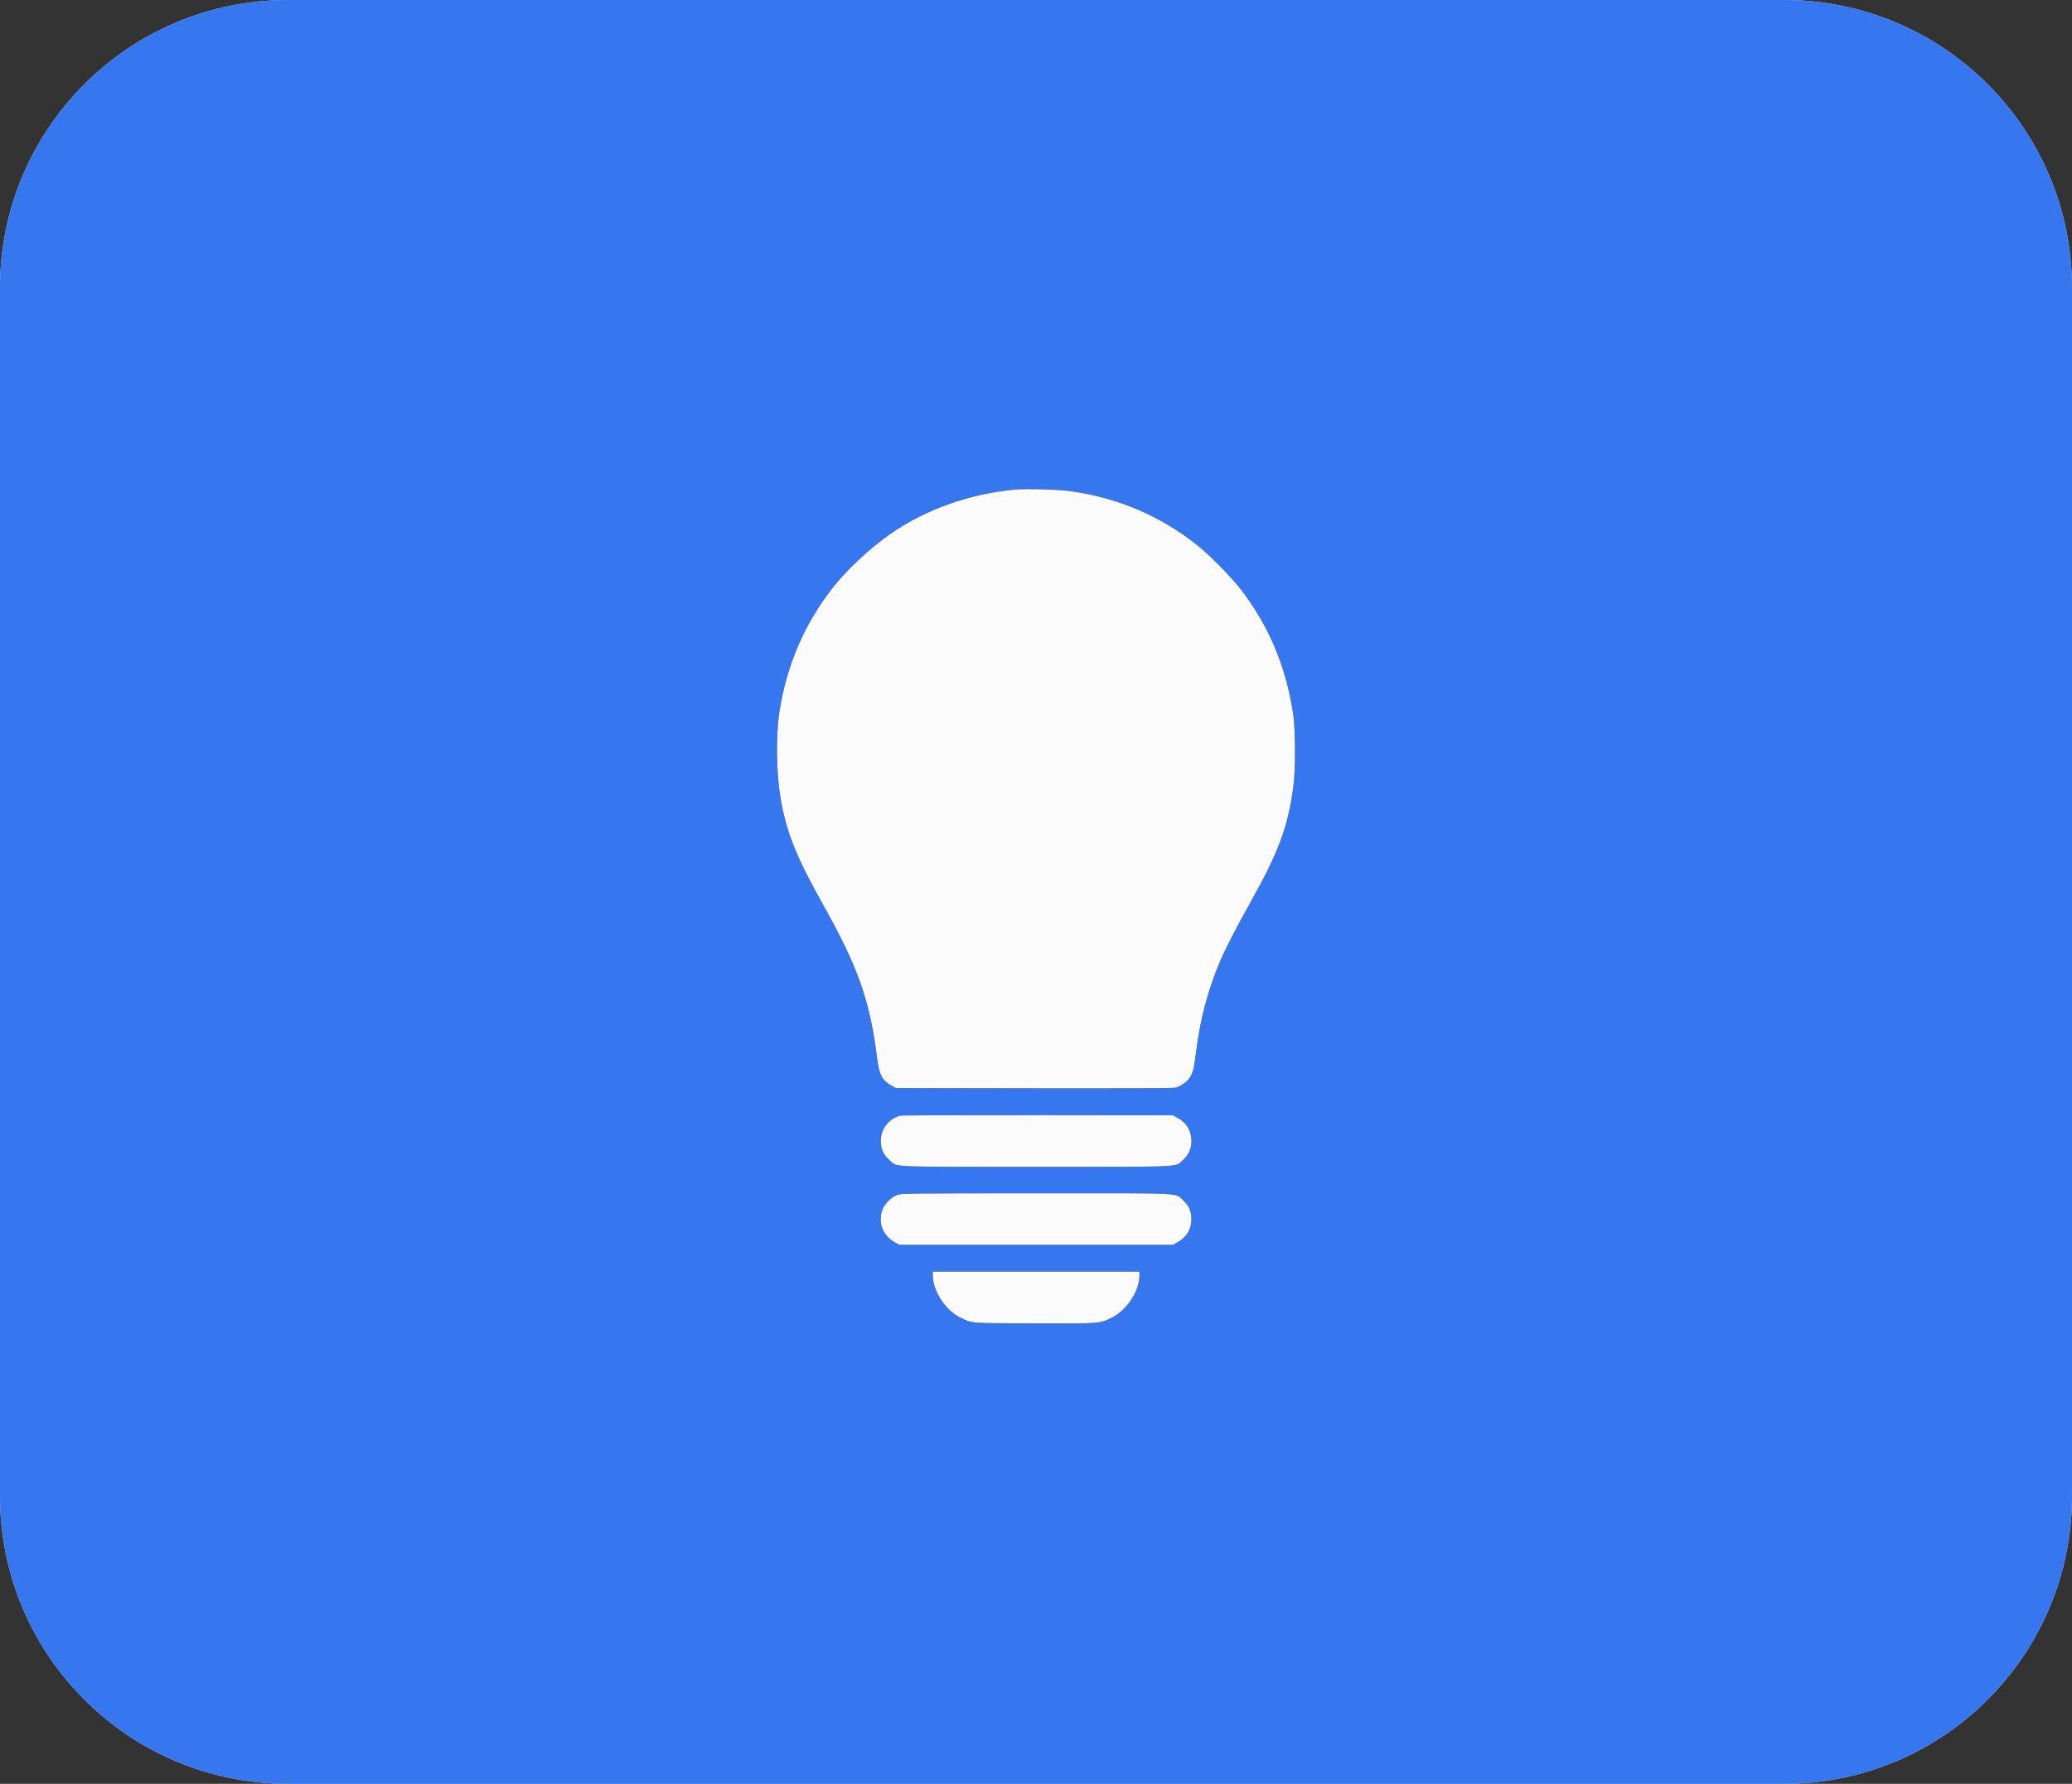
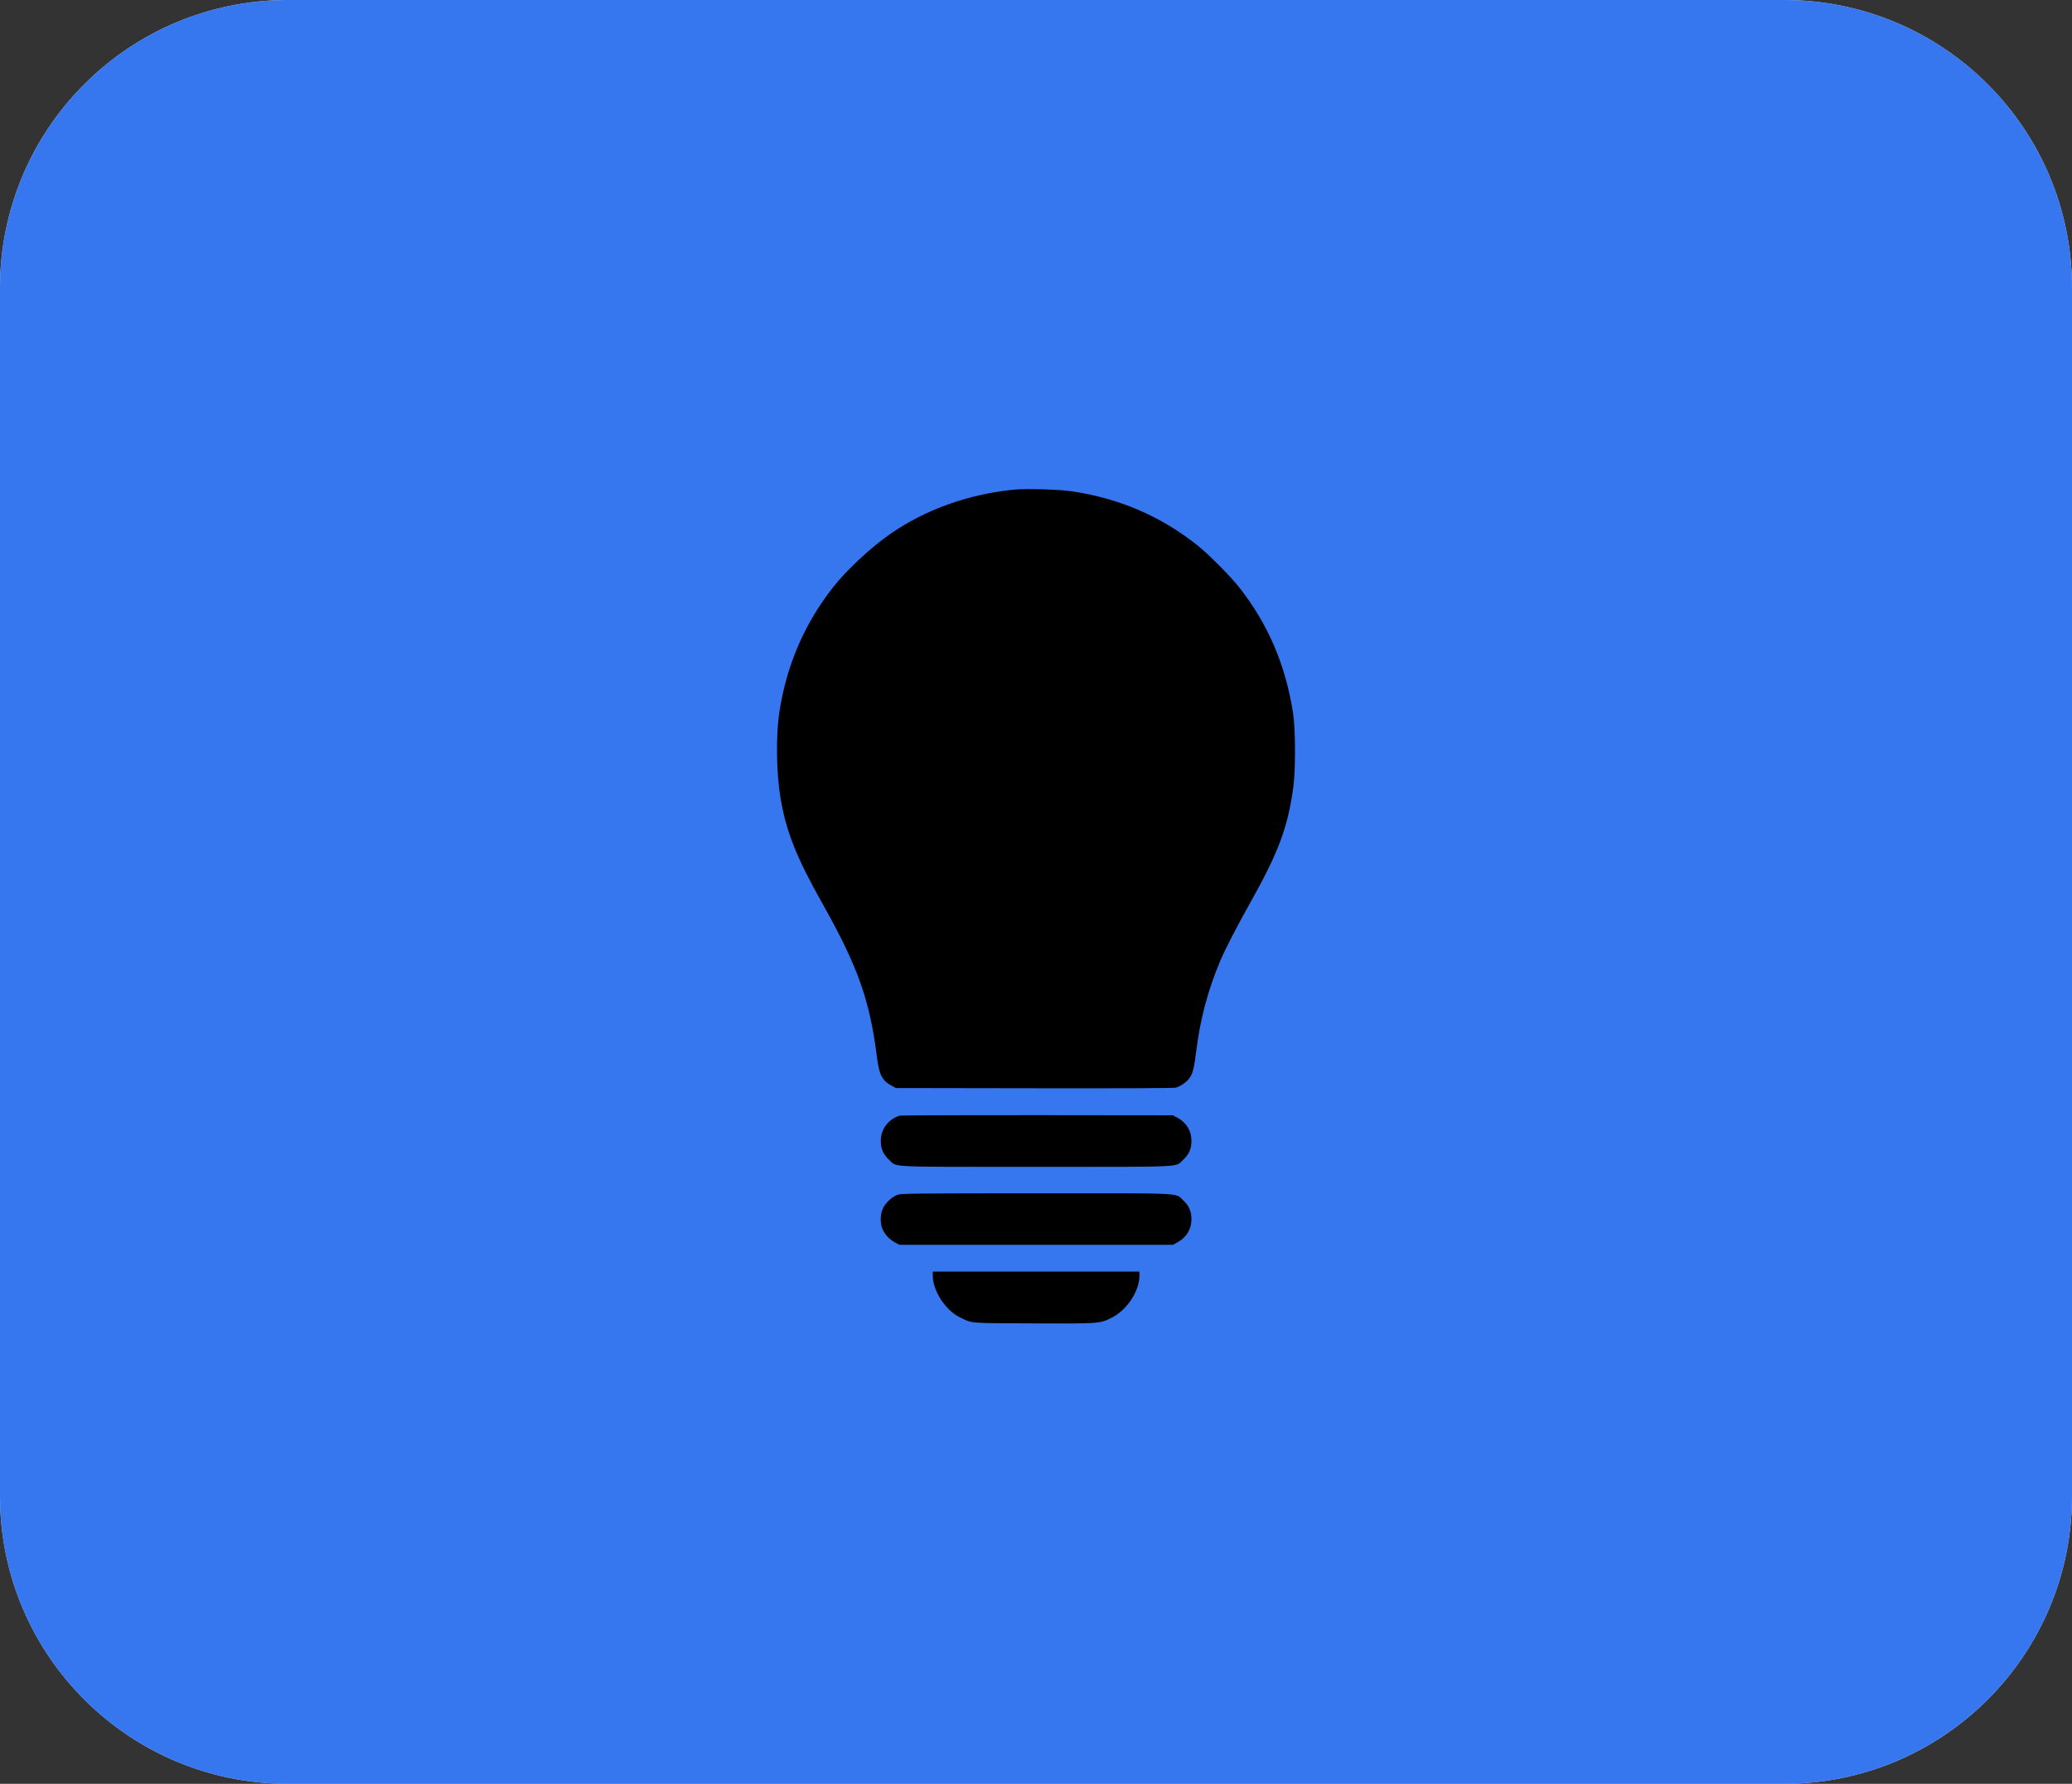
<svg xmlns="http://www.w3.org/2000/svg" width="288" height="248" viewBox="0 0 288 248" fill="none">
  <rect x="0" y="0" width="288" height="248" fill="#333333" stroke="none" />
-   <path d="M0 40C0 17.909 17.909 0 40 0H248C270.091 0 288 17.909 288 40V208C288 230.091 270.091 248 248 248H40C17.909 248 0 230.091 0 208V40Z" fill="#D9D9D9" />
+   <path d="M0 40C0 17.909 17.909 0 40 0H248C270.091 0 288 17.909 288 40V208C288 230.091 270.091 248 248 248H40C17.909 248 0 230.091 0 208Z" fill="#D9D9D9" />
  <path d="M0 40C0 17.909 17.909 0 40 0H248C270.091 0 288 17.909 288 40V208C288 230.091 270.091 248 248 248H40C17.909 248 0 230.091 0 208V40Z" fill="#3677F0" />
  <path fill-rule="evenodd" clip-rule="evenodd" d="M140.955 68.073C134.63 68.696 128.648 70.835 123.765 74.219C121.027 76.118 117.685 79.234 115.775 81.67C111.789 86.754 109.321 92.507 108.323 99.041C107.838 102.215 107.907 107.48 108.478 110.887C109.268 115.602 110.682 119.166 114.353 125.689C119.222 134.343 120.892 139.045 121.882 146.887C122.211 149.497 122.593 150.228 124.033 151.002L124.53 151.269L143.763 151.3C156.147 151.32 163.149 151.289 163.427 151.214C164.079 151.037 164.921 150.451 165.321 149.896C165.801 149.23 165.97 148.561 166.268 146.142C166.814 141.712 167.928 137.531 169.619 133.565C170.335 131.887 171.917 128.819 173.741 125.571C177.714 118.497 179.012 115.017 179.769 109.406C180.096 106.987 180.071 101.318 179.725 99.102C178.68 92.422 176.251 86.755 172.247 81.66C171.024 80.104 167.964 77.027 166.412 75.793C161.346 71.765 155.522 69.265 148.961 68.303C147.163 68.039 142.622 67.908 140.955 68.073ZM125.06 155.109C123.465 155.603 122.423 156.988 122.426 158.611C122.427 159.727 122.771 160.503 123.6 161.265C124.733 162.307 122.945 162.223 144.016 162.223C165.087 162.223 163.299 162.307 164.432 161.265C165.261 160.503 165.605 159.727 165.606 158.611C165.608 157.205 164.908 156.064 163.619 155.374L163.031 155.058L144.193 155.038C133.832 155.027 125.222 155.059 125.06 155.109ZM124.781 166.101C124.002 166.362 123.047 167.258 122.699 168.053C122.326 168.907 122.322 170.104 122.689 170.927C123.02 171.67 123.651 172.335 124.413 172.743L125.001 173.059H163.031L163.619 172.743C164.908 172.053 165.608 170.912 165.606 169.506C165.605 168.395 165.261 167.613 164.444 166.862C163.3 165.811 165.055 165.893 143.973 165.901C127.124 165.908 125.3 165.927 124.781 166.101ZM129.653 177.351C129.659 179.46 131.424 182.176 133.42 183.145C135.202 184.01 134.467 183.95 143.619 183.988C152.856 184.026 152.848 184.026 154.479 183.22C156.626 182.159 158.38 179.513 158.38 177.334V176.789H129.652L129.653 177.351Z" fill="black" />
-   <path fill-rule="evenodd" clip-rule="evenodd" d="M140.955 68.073C134.63 68.696 128.648 70.835 123.765 74.219C121.027 76.118 117.685 79.234 115.775 81.67C111.789 86.754 109.321 92.507 108.323 99.041C107.838 102.215 107.907 107.48 108.478 110.887C109.268 115.602 110.682 119.166 114.353 125.689C119.222 134.343 120.892 139.045 121.882 146.887C122.211 149.497 122.593 150.228 124.033 151.002L124.53 151.269L143.763 151.3C156.147 151.32 163.149 151.289 163.427 151.214C164.079 151.037 164.921 150.451 165.321 149.896C165.801 149.23 165.97 148.561 166.268 146.142C166.814 141.712 167.928 137.531 169.619 133.565C170.335 131.887 171.917 128.819 173.741 125.571C177.714 118.497 179.012 115.017 179.769 109.406C180.096 106.987 180.071 101.318 179.725 99.102C178.68 92.422 176.251 86.755 172.247 81.66C171.024 80.104 167.964 77.027 166.412 75.793C161.346 71.765 155.522 69.265 148.961 68.303C147.163 68.039 142.622 67.908 140.955 68.073ZM125.06 155.109C123.465 155.603 122.423 156.988 122.426 158.611C122.427 159.727 122.771 160.503 123.6 161.265C124.733 162.307 122.945 162.223 144.016 162.223C165.087 162.223 163.299 162.307 164.432 161.265C165.261 160.503 165.605 159.727 165.606 158.611C165.608 157.205 164.908 156.064 163.619 155.374L163.031 155.058L144.193 155.038C133.832 155.027 125.222 155.059 125.06 155.109ZM124.781 166.101C124.002 166.362 123.047 167.258 122.699 168.053C122.326 168.907 122.322 170.104 122.689 170.927C123.02 171.67 123.651 172.335 124.413 172.743L125.001 173.059H163.031L163.619 172.743C164.908 172.053 165.608 170.912 165.606 169.506C165.605 168.395 165.261 167.613 164.444 166.862C163.3 165.811 165.055 165.893 143.973 165.901C127.124 165.908 125.3 165.927 124.781 166.101ZM129.653 177.351C129.659 179.46 131.424 182.176 133.42 183.145C135.202 184.01 134.467 183.95 143.619 183.988C152.856 184.026 152.848 184.026 154.479 183.22C156.626 182.159 158.38 179.513 158.38 177.334V176.789H129.652L129.653 177.351Z" fill="#FBFBFB" />
</svg>